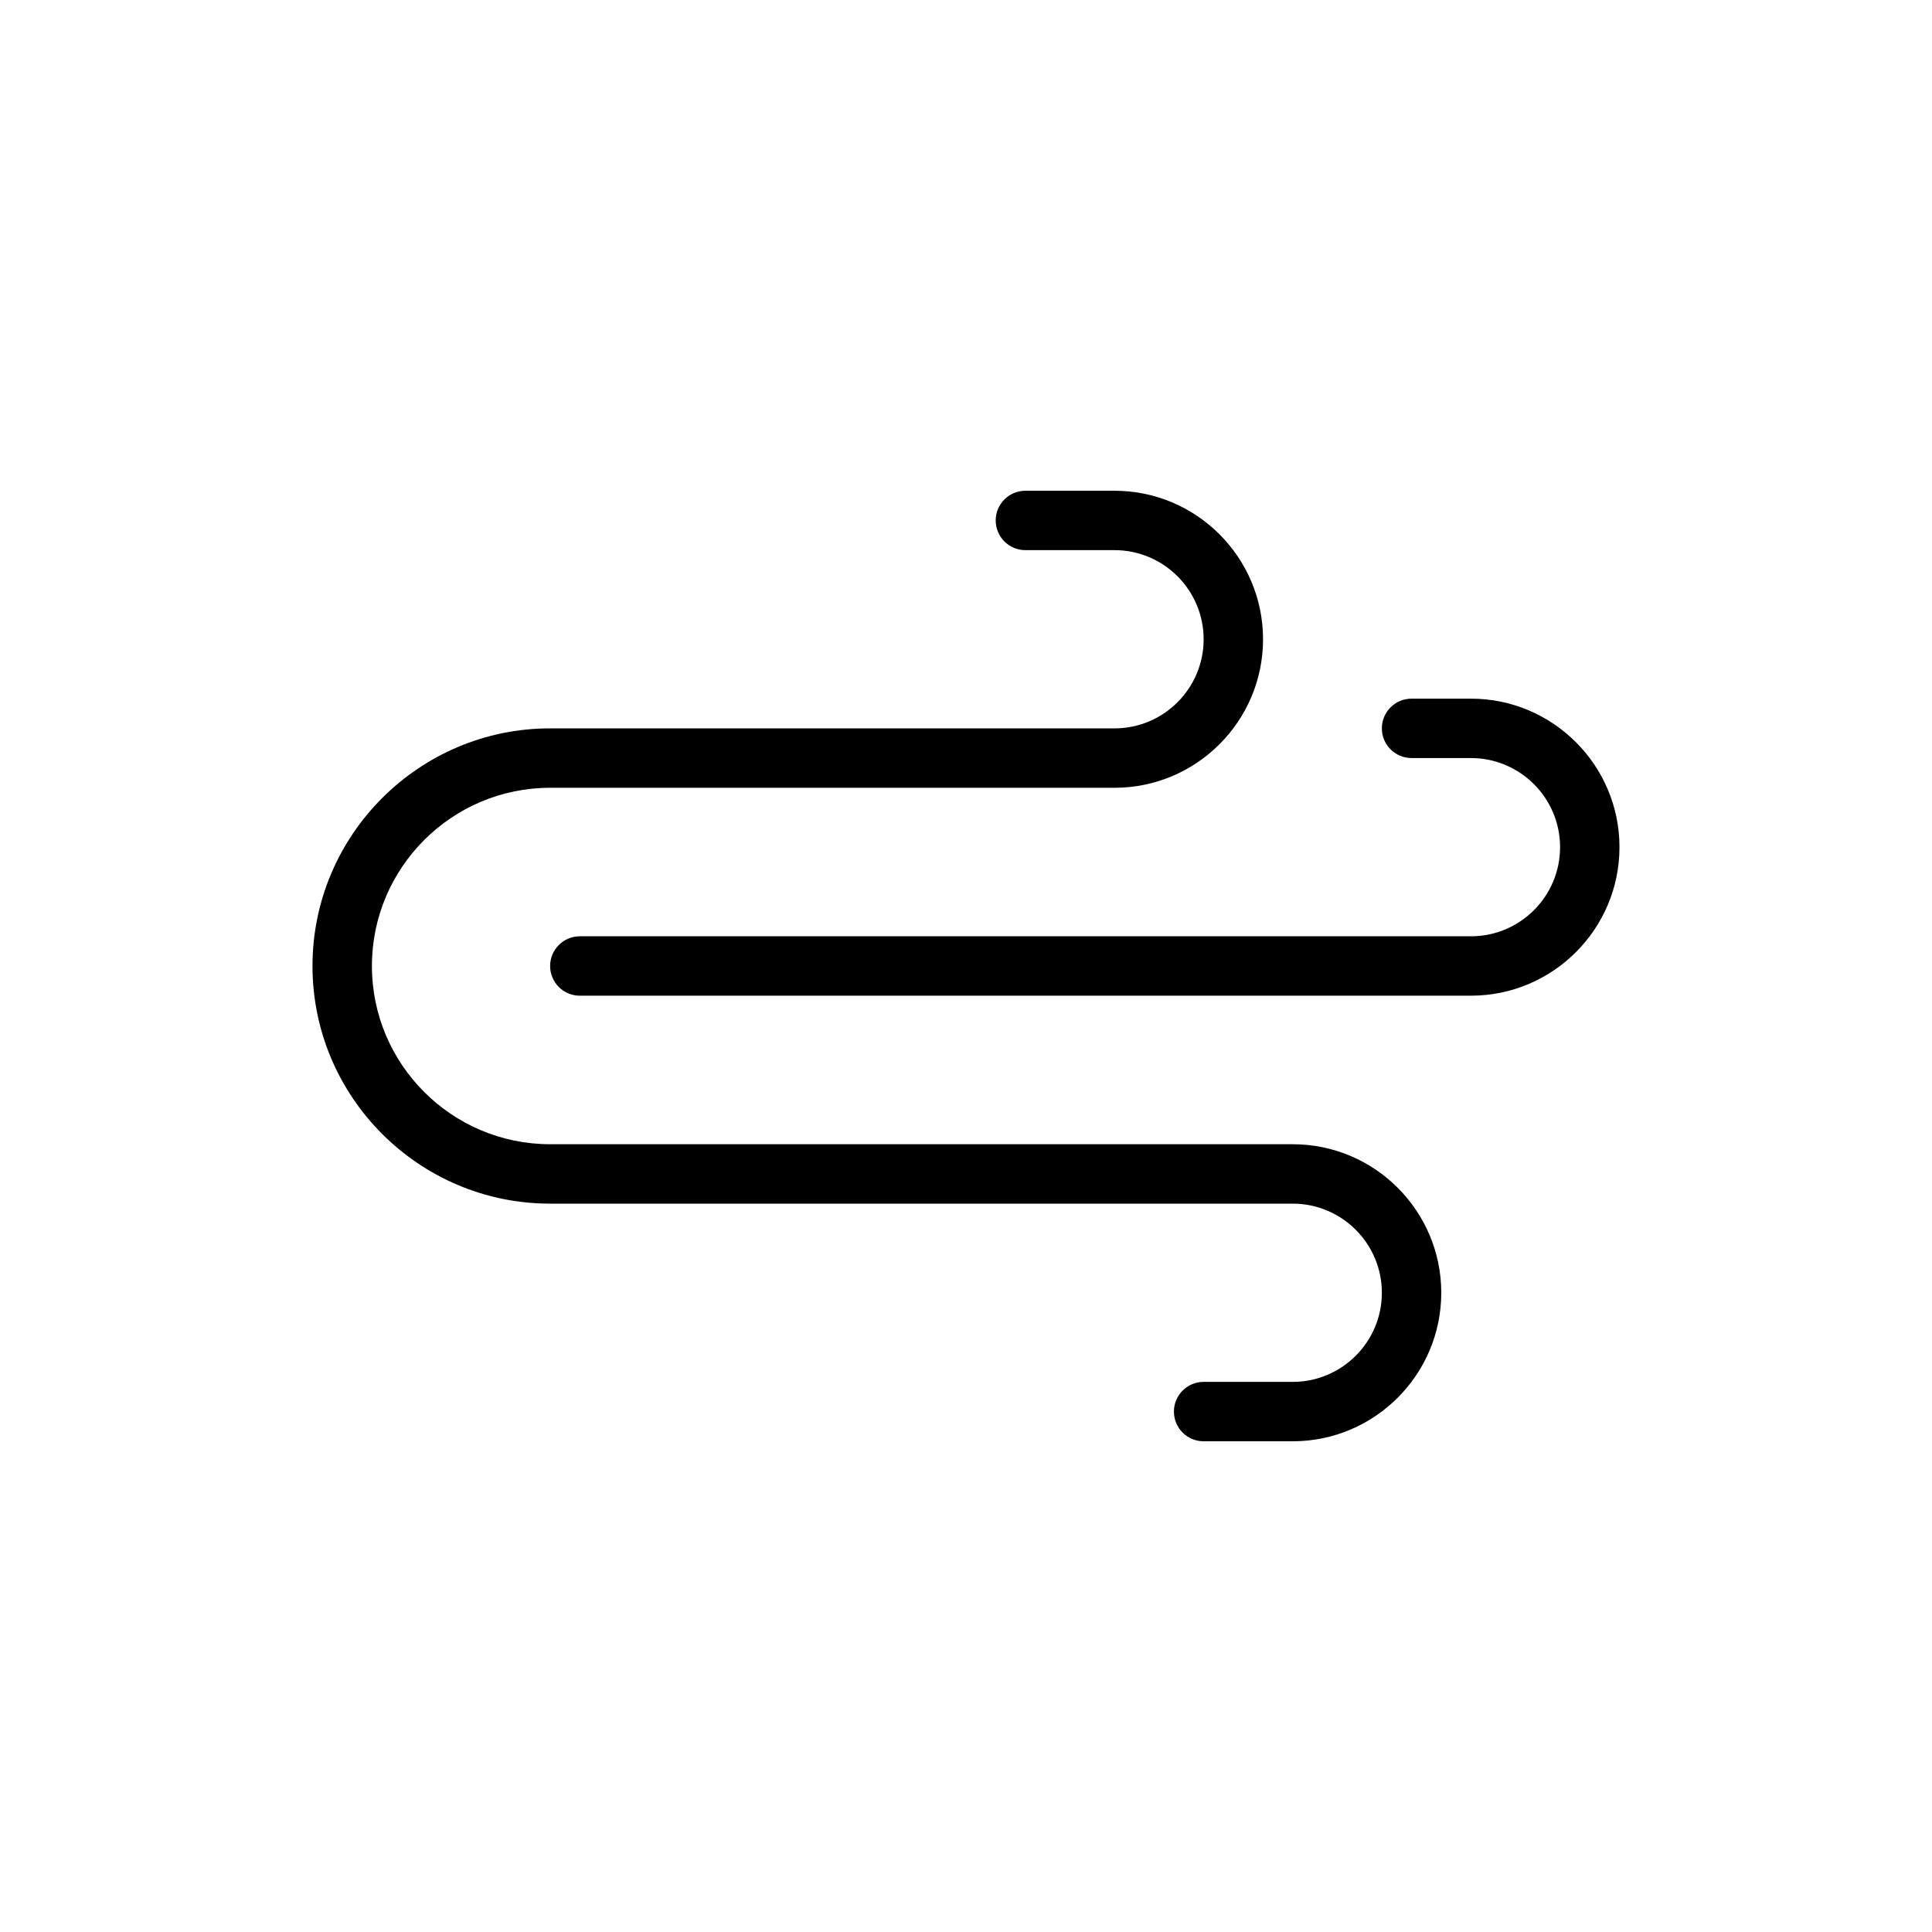
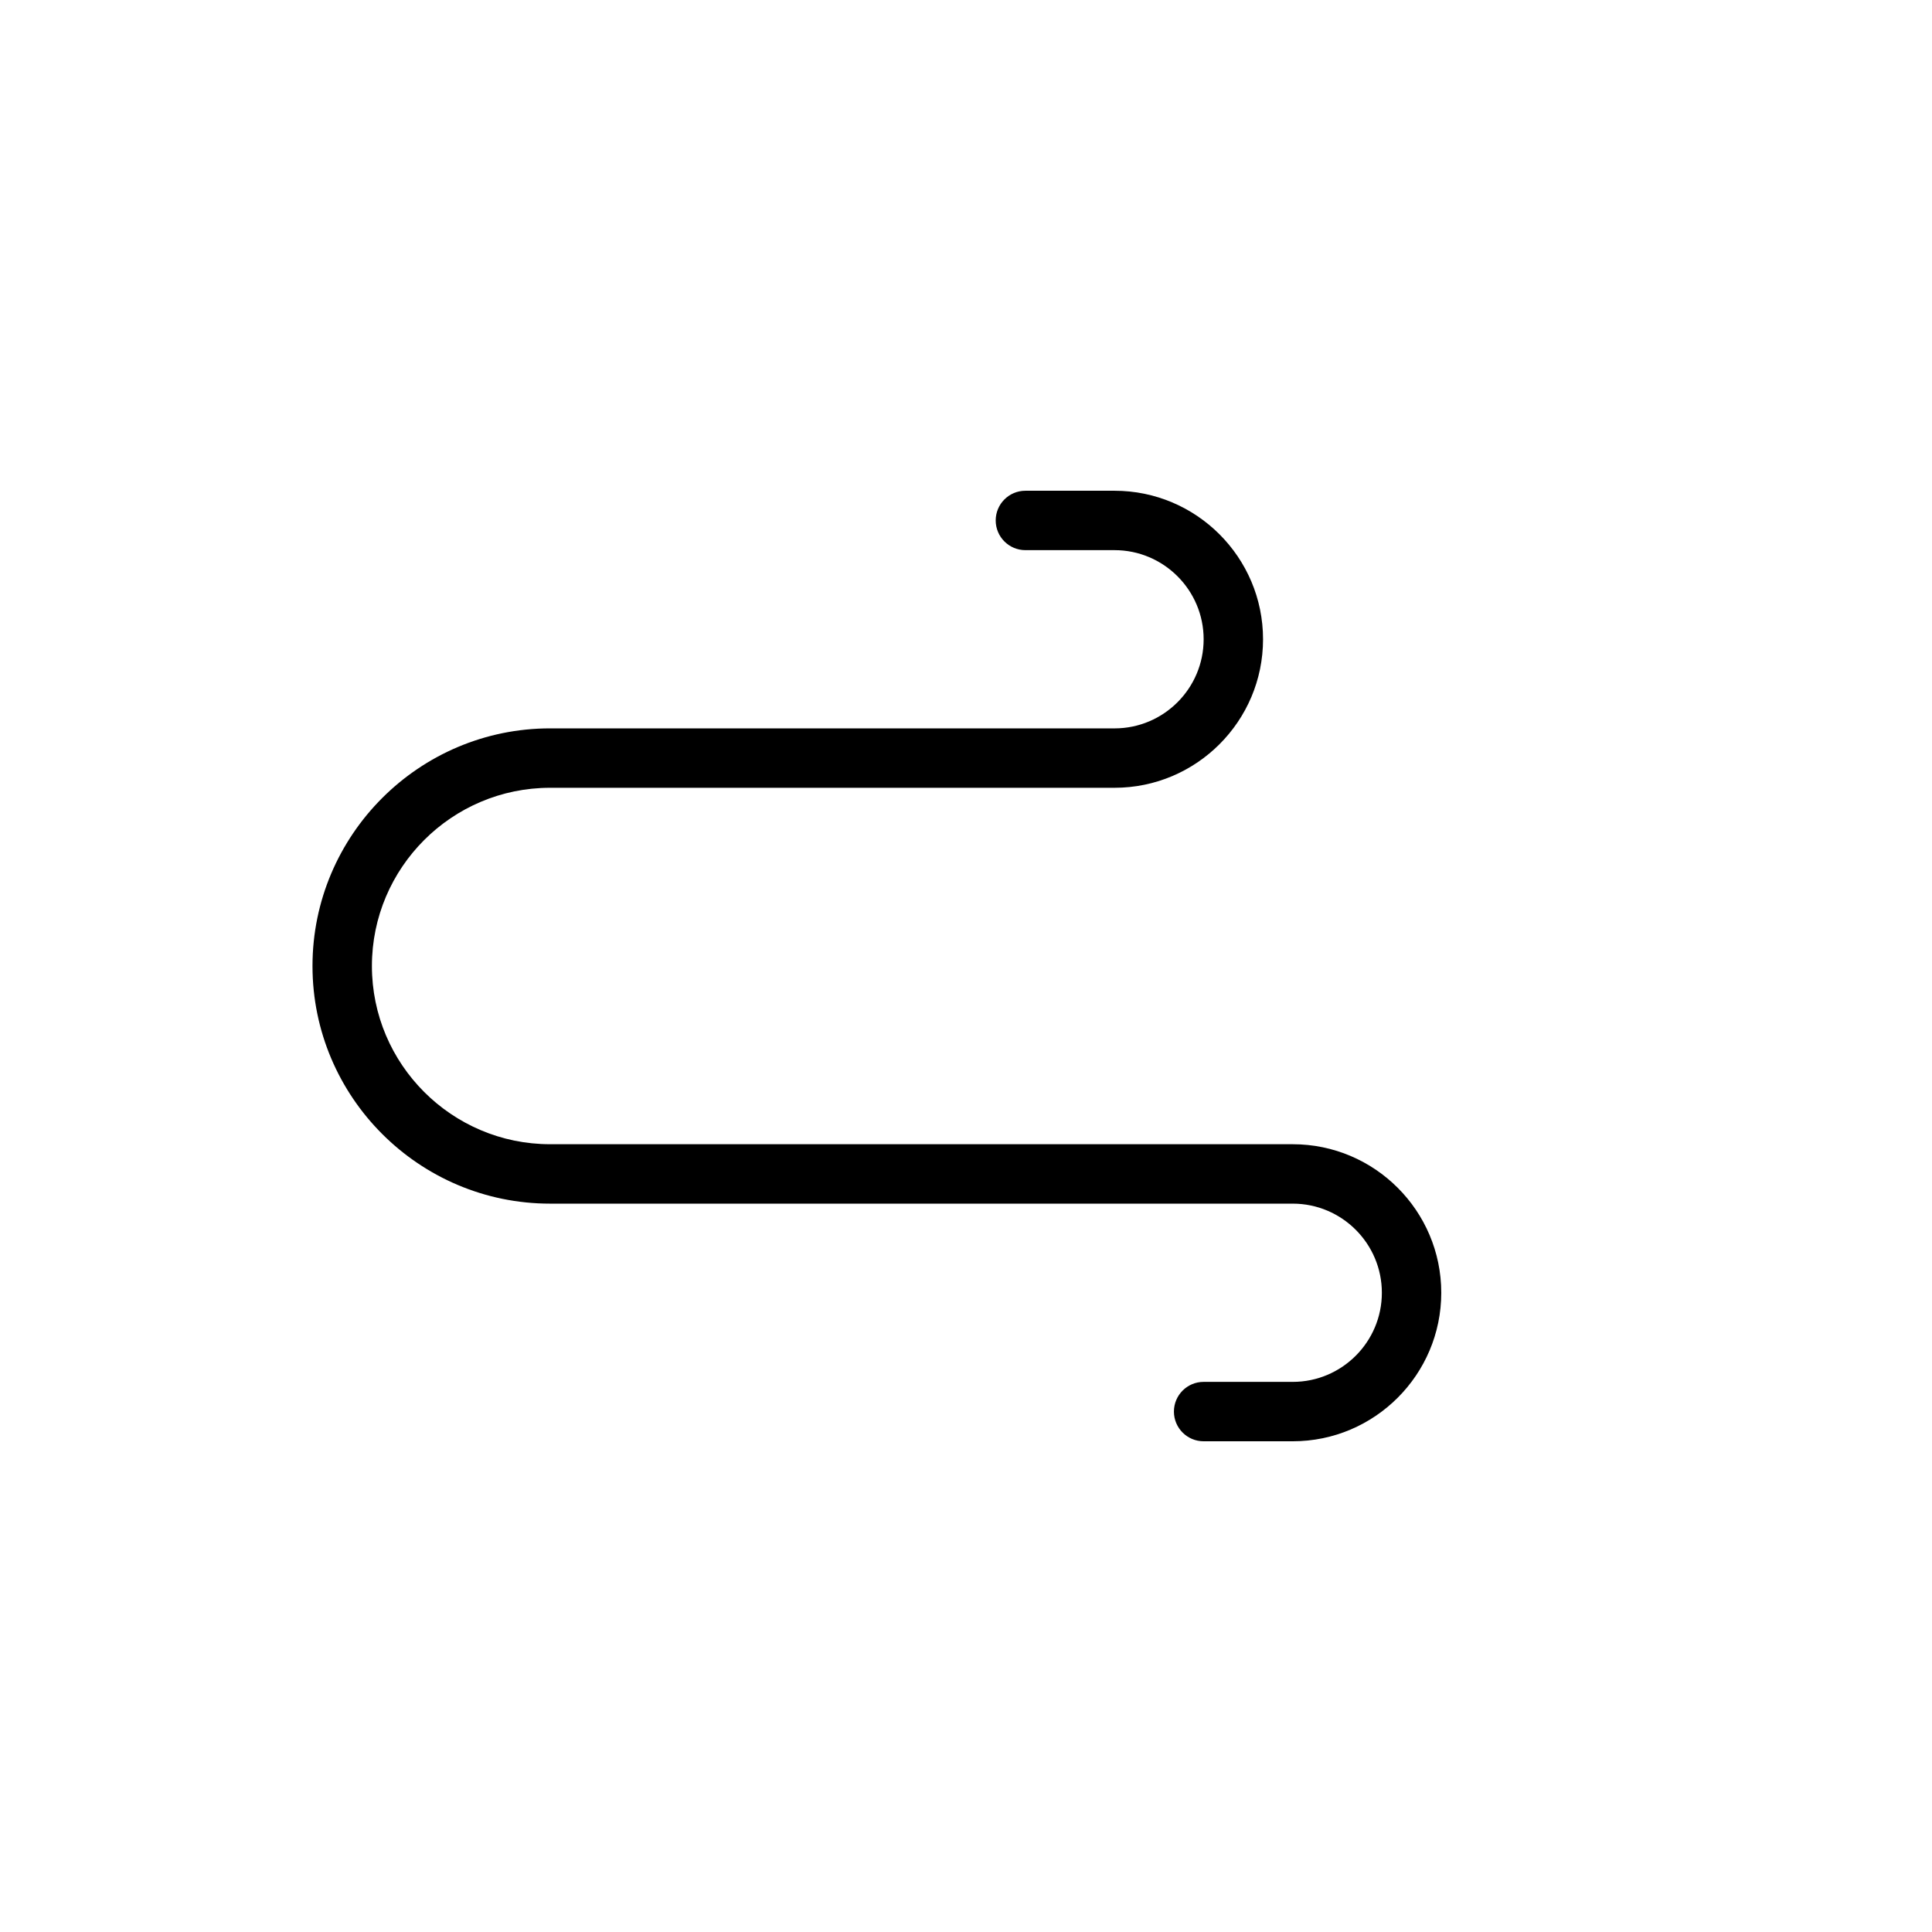
<svg xmlns="http://www.w3.org/2000/svg" fill="#000000" width="800px" height="800px" version="1.1" viewBox="144 144 512 512">
  <g>
    <path d="m486.59 447.23h-196.8c-26.047 0-47.23-21.188-47.23-47.23 0-26.047 21.188-47.23 47.23-47.23h149.57c21.703 0 39.359-17.66 39.359-39.359 0-21.703-17.66-39.359-39.359-39.359h-23.617c-4.348 0-7.871 3.523-7.871 7.871s3.523 7.871 7.871 7.871h23.617c13.023 0 23.617 10.594 23.617 23.617 0 13.023-10.594 23.617-23.617 23.617l-149.57-0.004c-34.723 0-62.977 28.25-62.977 62.977 0 34.723 28.25 62.977 62.977 62.977h196.8c13.023 0 23.617 10.594 23.617 23.617s-10.594 23.617-23.617 23.617h-23.617c-4.348 0-7.871 3.523-7.871 7.871 0 4.348 3.523 7.871 7.871 7.871h23.617c21.703 0 39.359-17.66 39.359-39.359 0-21.703-17.656-39.363-39.359-39.363z" />
-     <path d="m533.82 329.15h-15.742c-4.348 0-7.871 3.523-7.871 7.871 0 4.348 3.523 7.871 7.871 7.871h15.742c13.023 0 23.617 10.594 23.617 23.617 0 13.023-10.594 23.617-23.617 23.617h-236.16c-4.348 0-7.871 3.523-7.871 7.871s3.523 7.871 7.871 7.871h236.16c21.703 0 39.359-17.66 39.359-39.359 0-21.699-17.66-39.359-39.359-39.359z" />
  </g>
</svg>